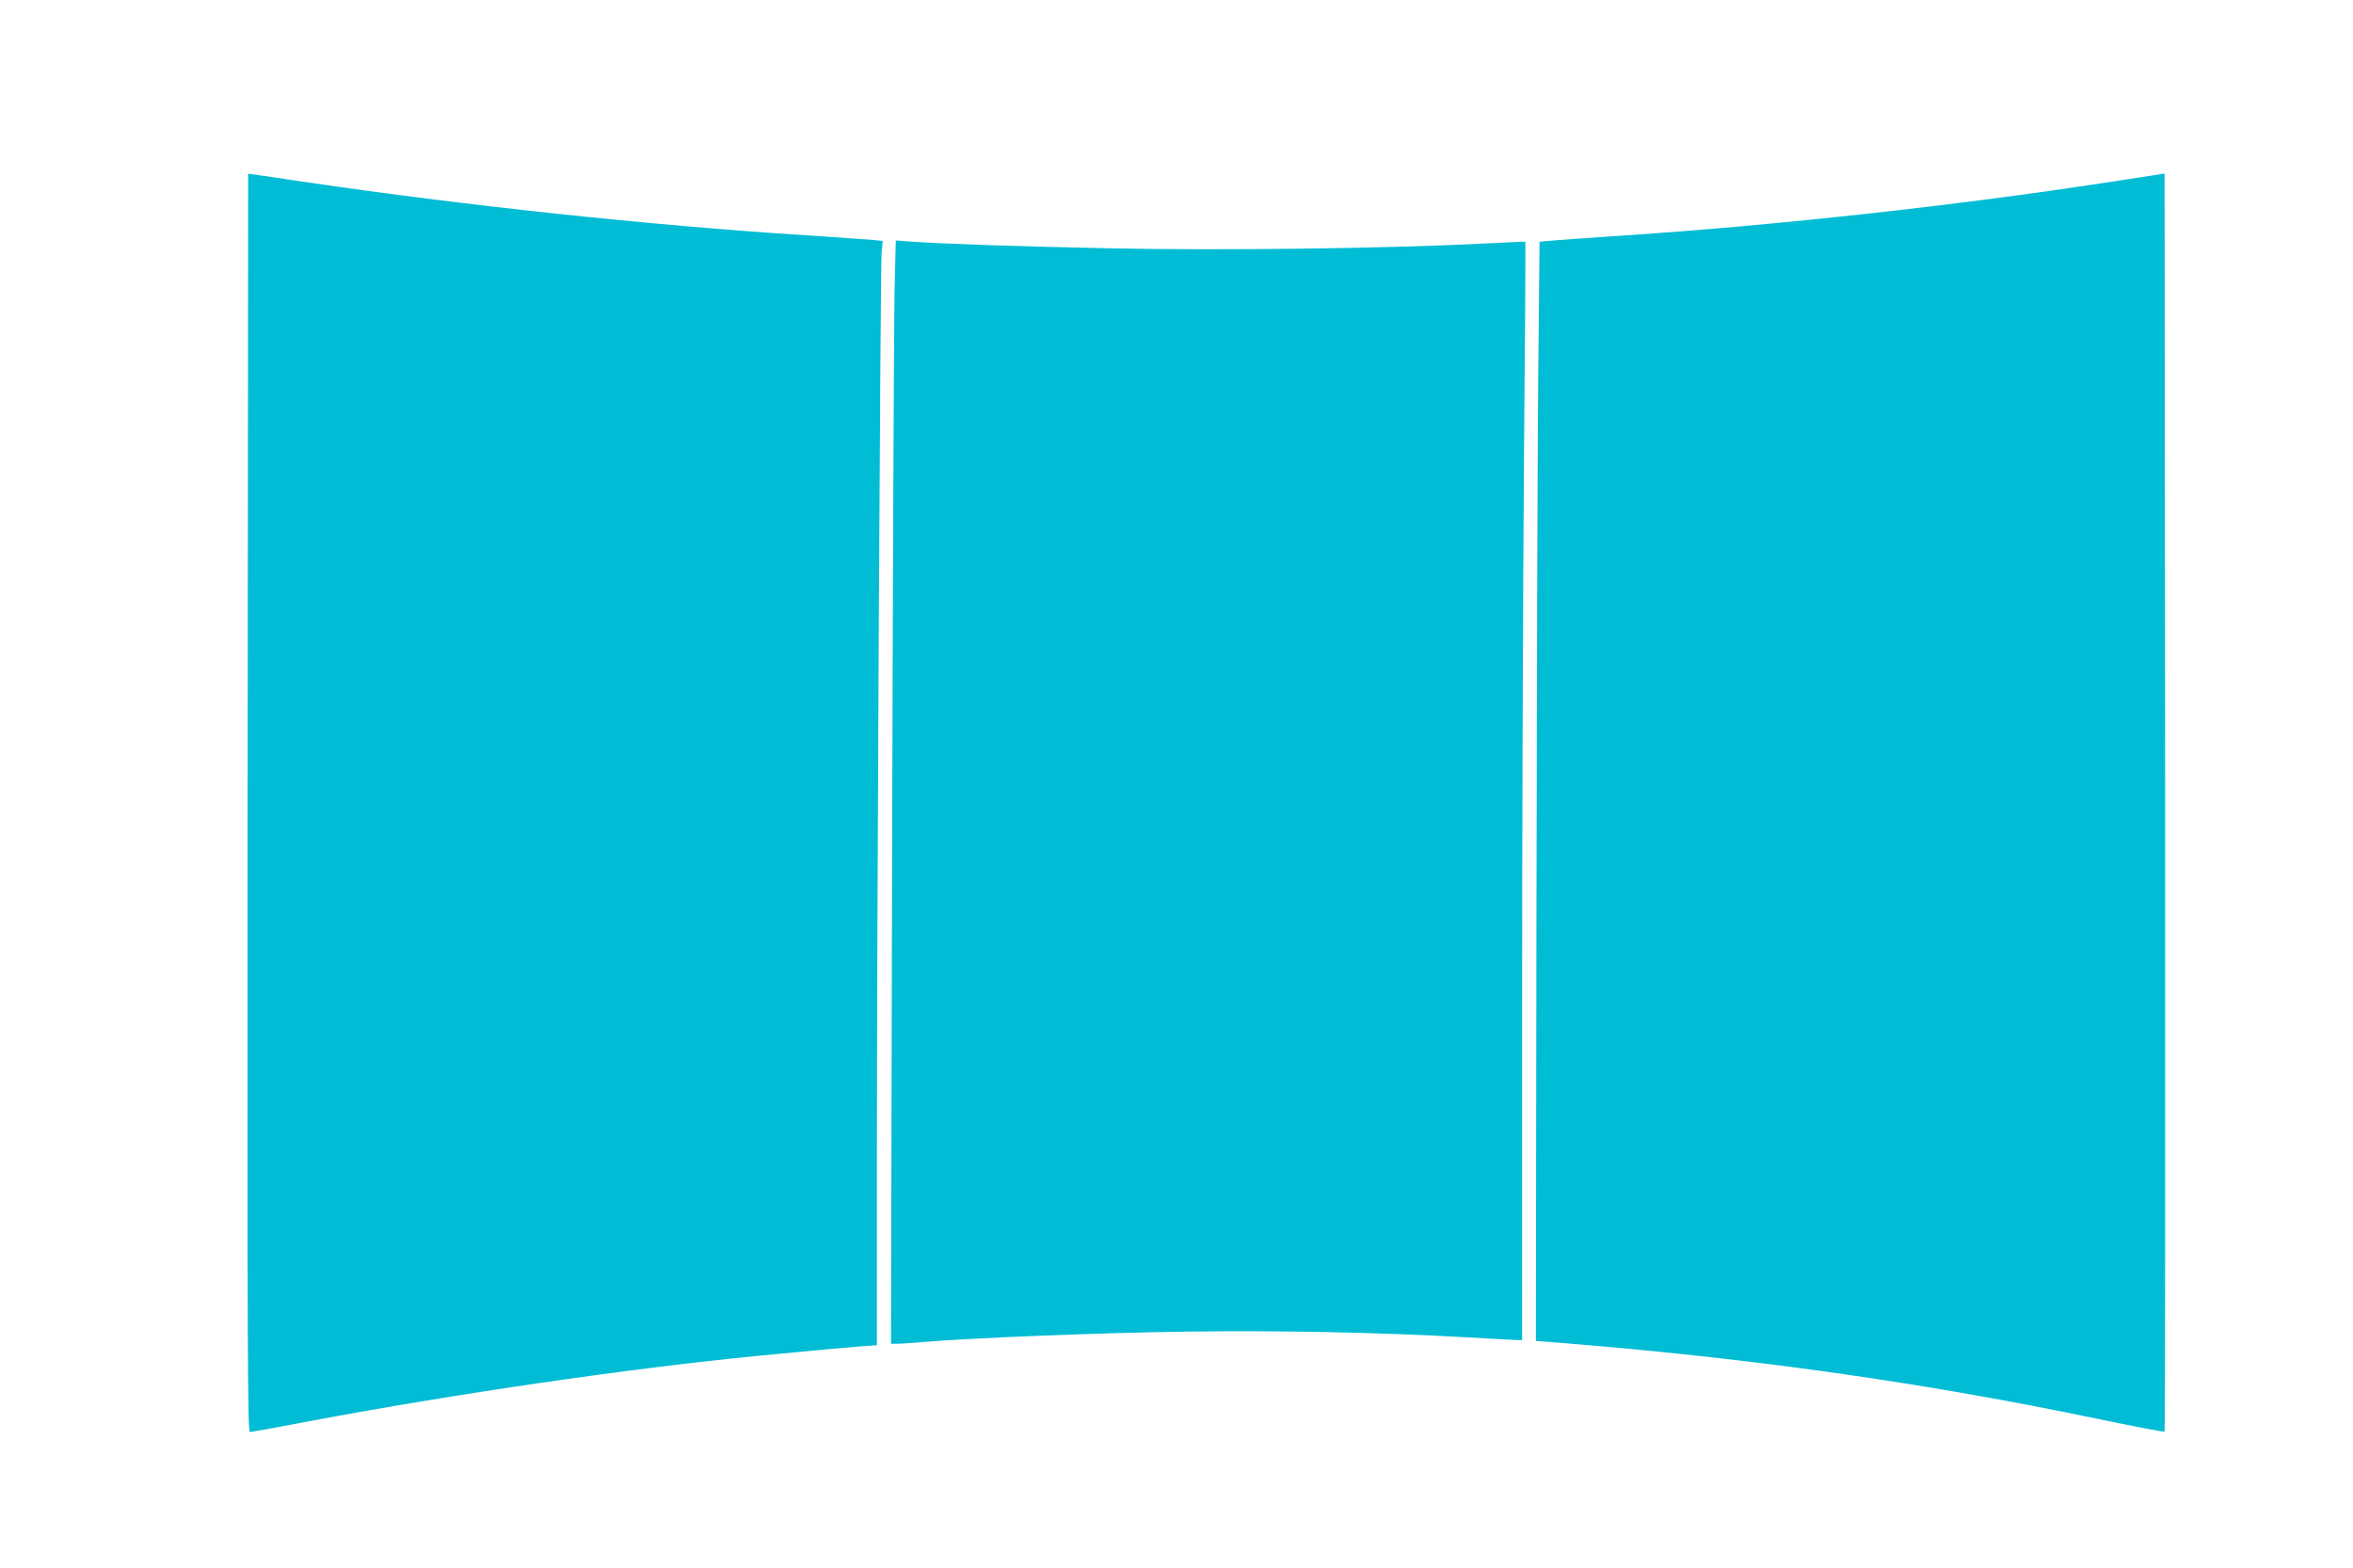
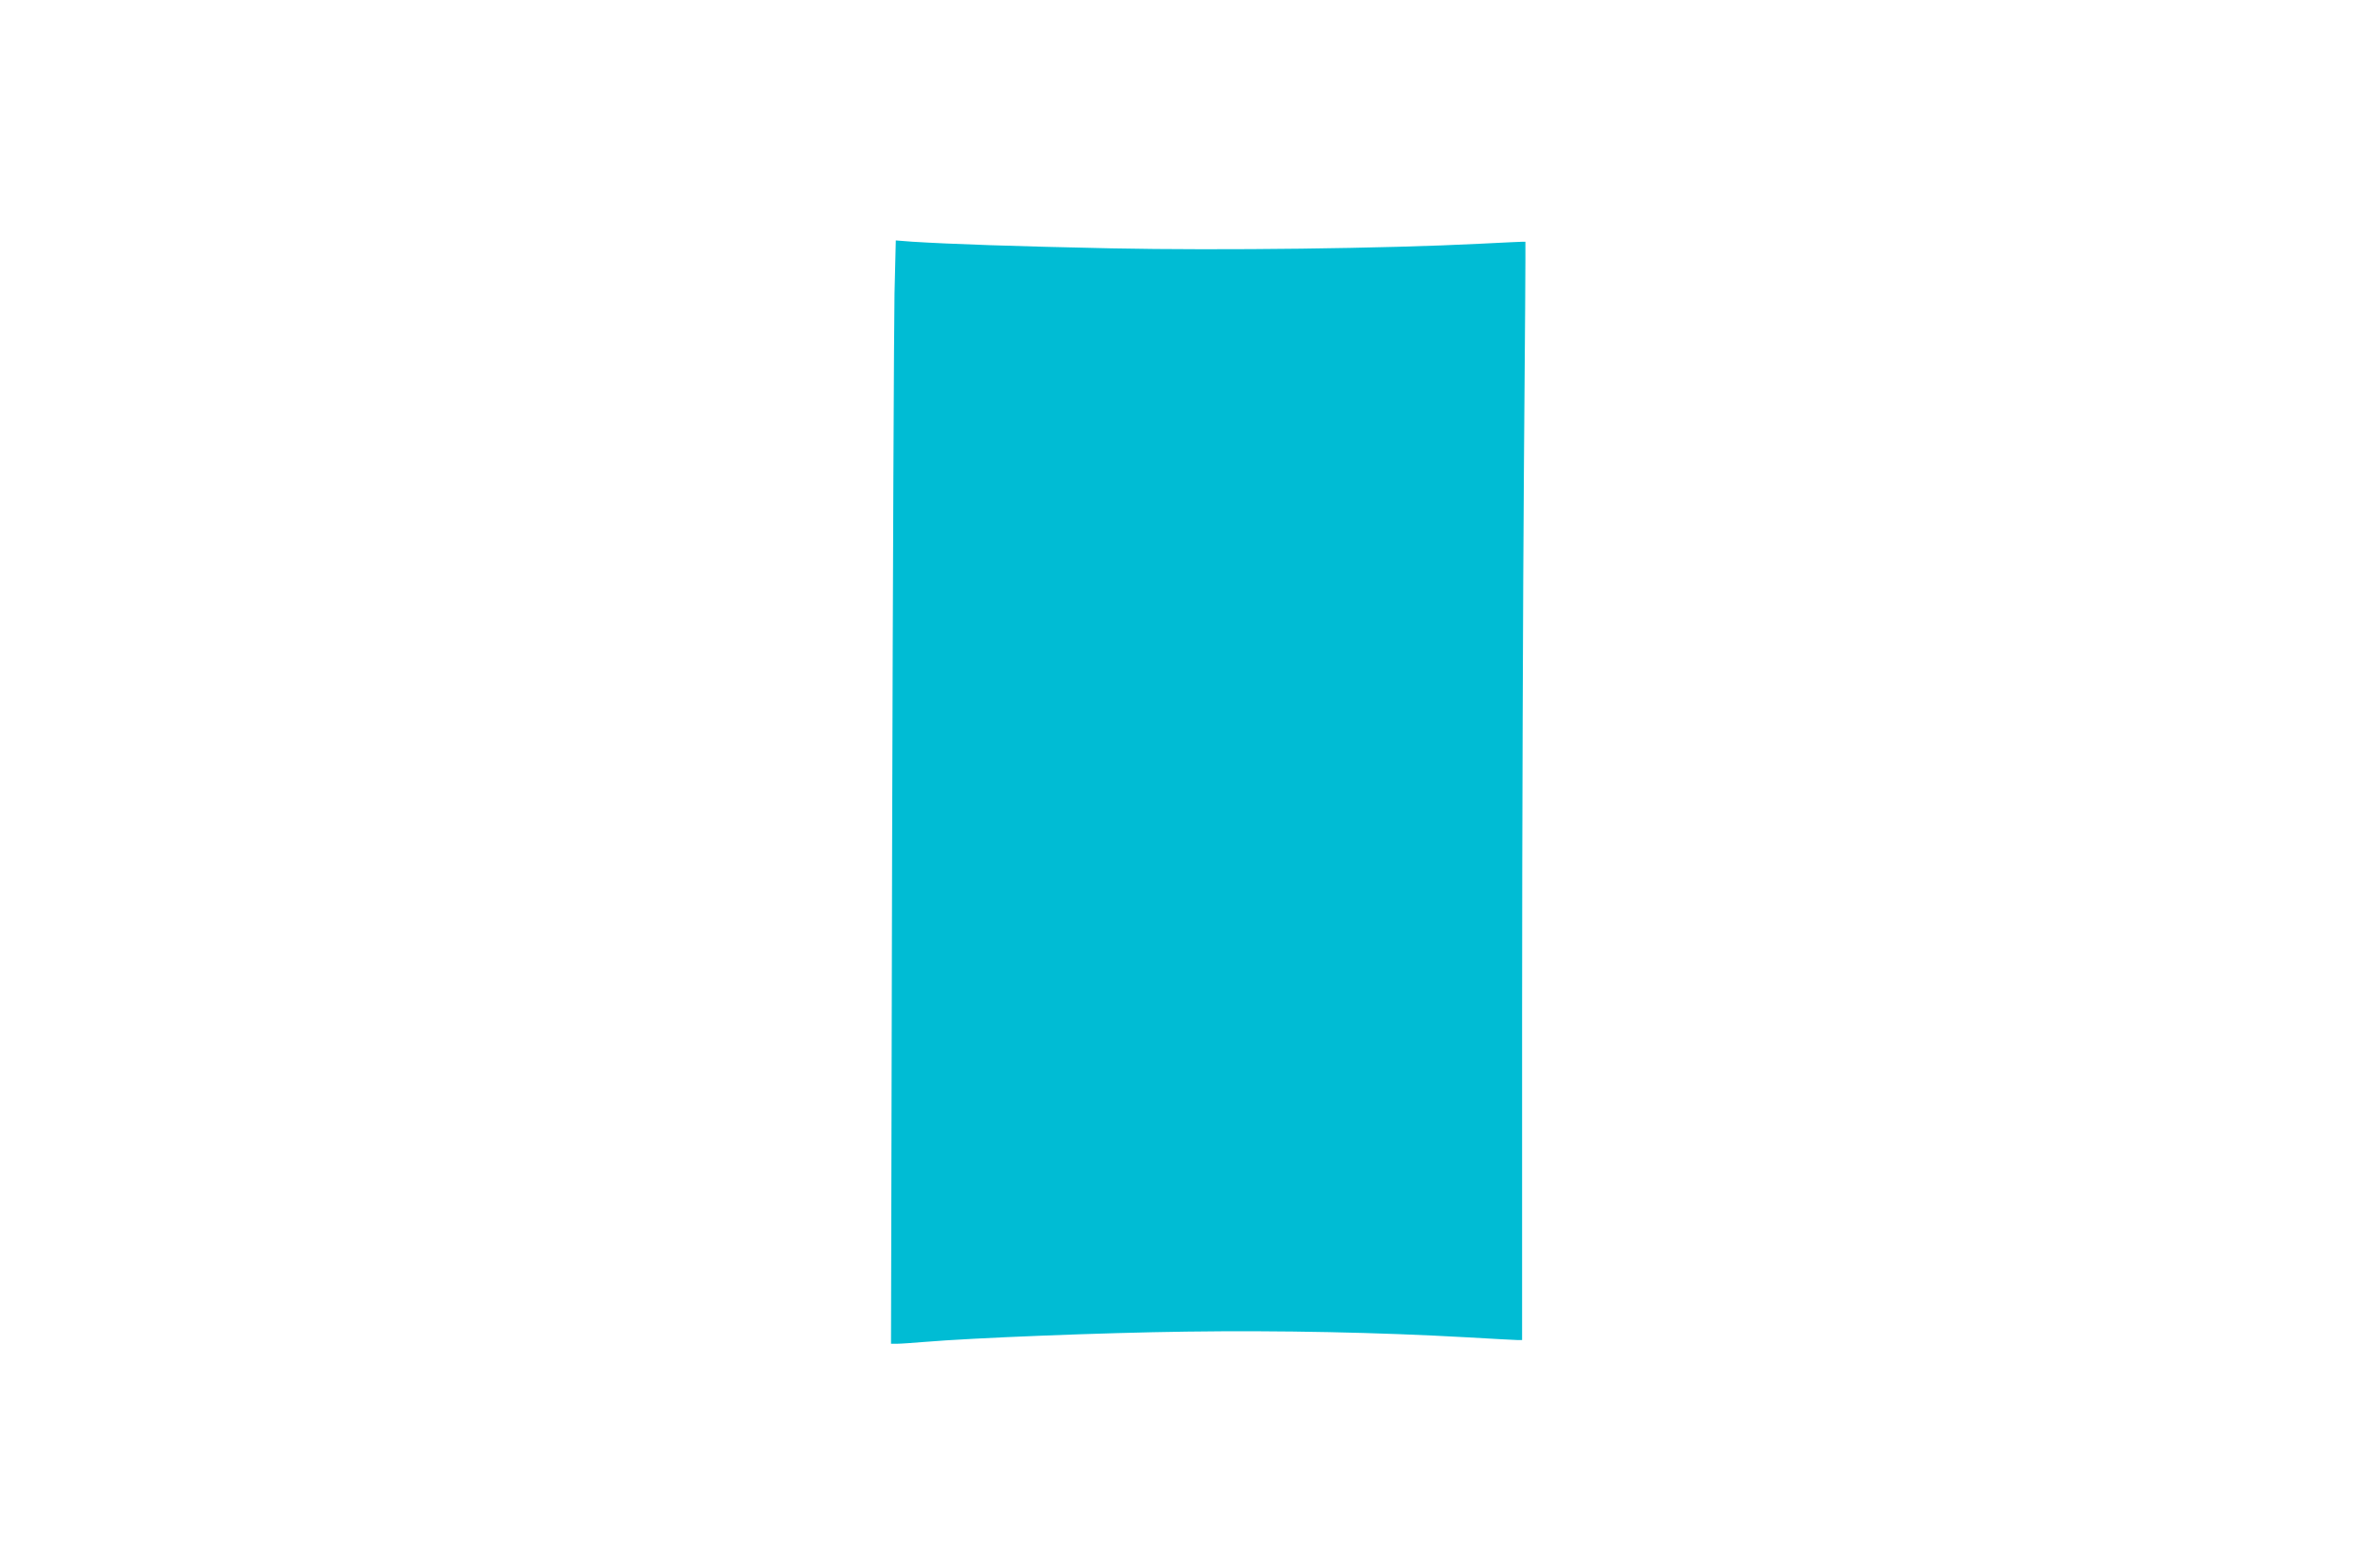
<svg xmlns="http://www.w3.org/2000/svg" version="1.0" width="1280pt" height="853pt" viewBox="0 0 1280 853" preserveAspectRatio="xMidYMid meet">
  <g transform="translate(0,853) scale(0.1,-0.1)" fill="#00bcd4" stroke="none">
-     <path d="M1350 7585 c0 0 -1 -1540 -3 -3423 -2 -3045 0 -3422 13 -3422 8 0 157 27 330 60 787 148 1741 287 2440 355 331 32 467 44 553 51 l87 6 0 912 c0 1356 19 4972 26 5038 l6 57 -44 5 c-23 2 -191 14 -373 26 -849 54 -1860 162 -2747 293 -159 24 -288 43 -288 42z" />
-     <path d="M11530 7548 c-857 -133 -1835 -241 -2680 -298 -173 -11 -351 -24 -395 -28 l-80 -7 -7 -705 c-4 -388 -8 -1733 -10 -2990 l-3 -2285 95 -7 c1063 -84 2013 -218 2977 -420 189 -39 345 -69 348 -66 3 2 4 1544 3 3424 l-3 3420 -245 -38z" />
    <path d="M4866 6933 c-3 -158 -9 -1509 -13 -3000 l-6 -2713 34 0 c19 0 86 5 149 10 261 22 966 50 1425 56 508 7 1044 -4 1525 -31 140 -8 265 -15 278 -15 l22 0 0 1768 c0 972 5 2316 10 2986 6 671 9 1220 8 1221 -2 1 -113 -4 -248 -11 -512 -26 -1411 -37 -2005 -25 -529 11 -874 23 -1081 36 l-91 7 -7 -289z" />
  </g>
</svg>